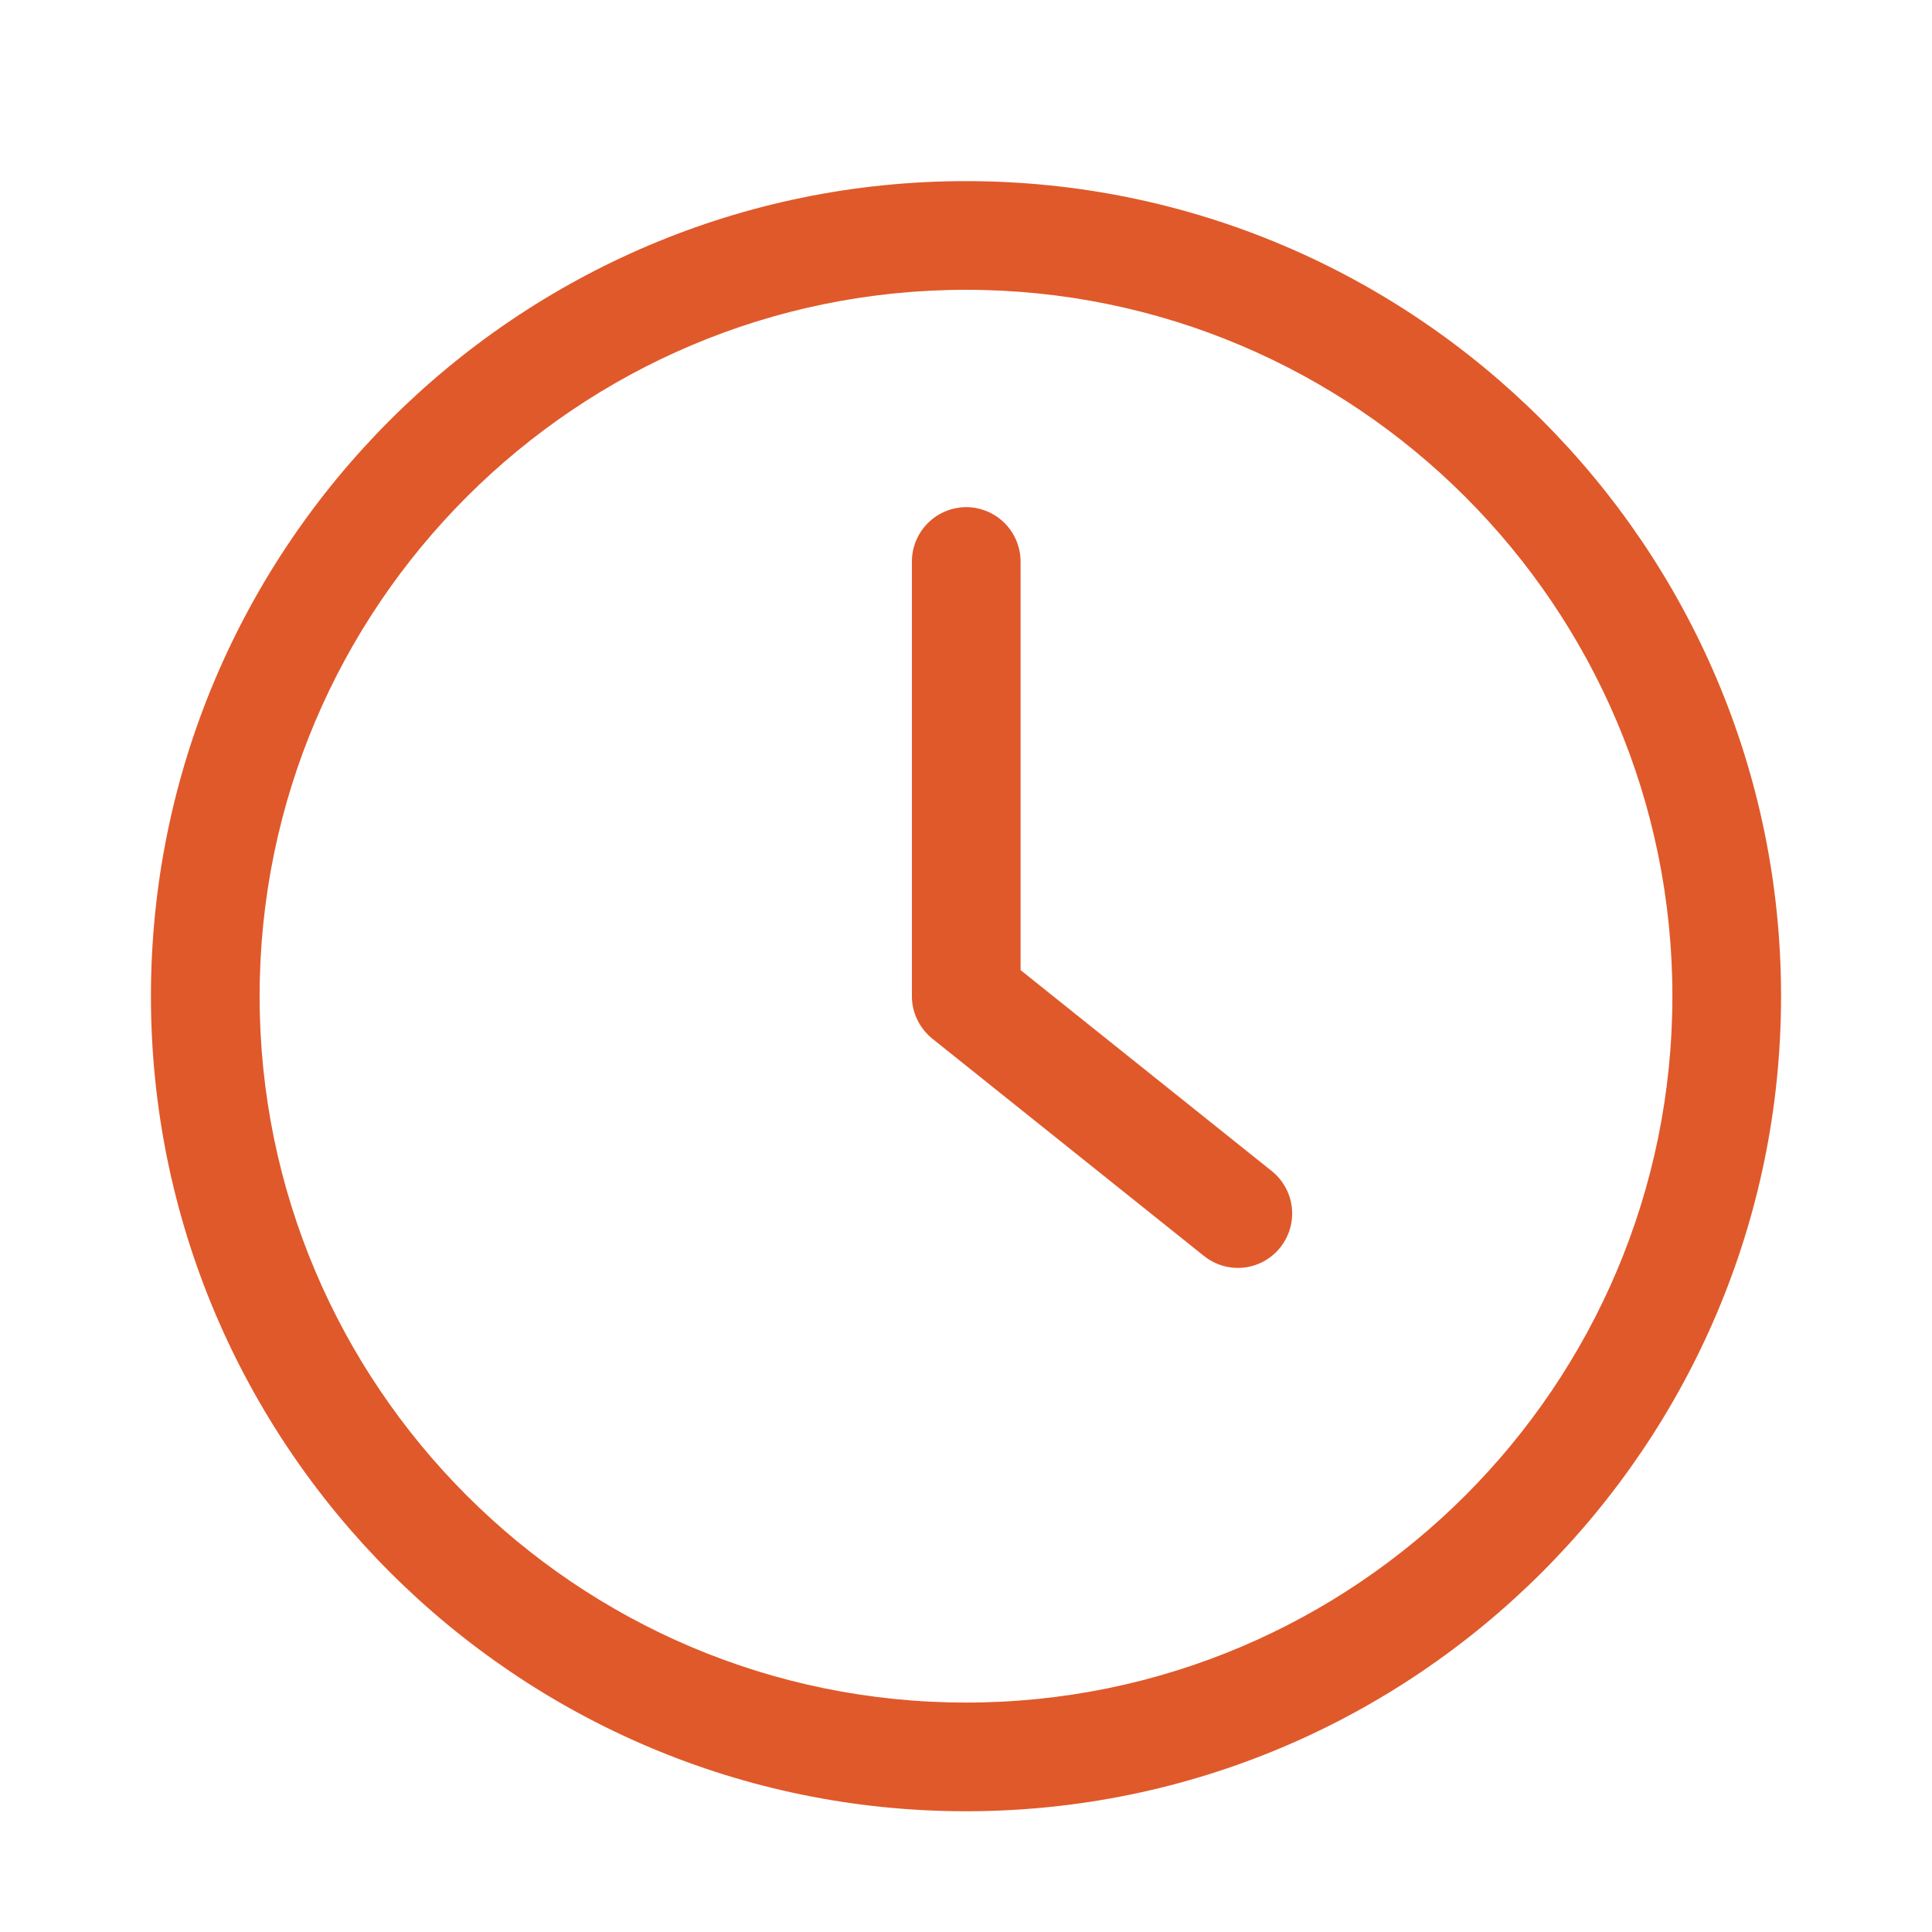
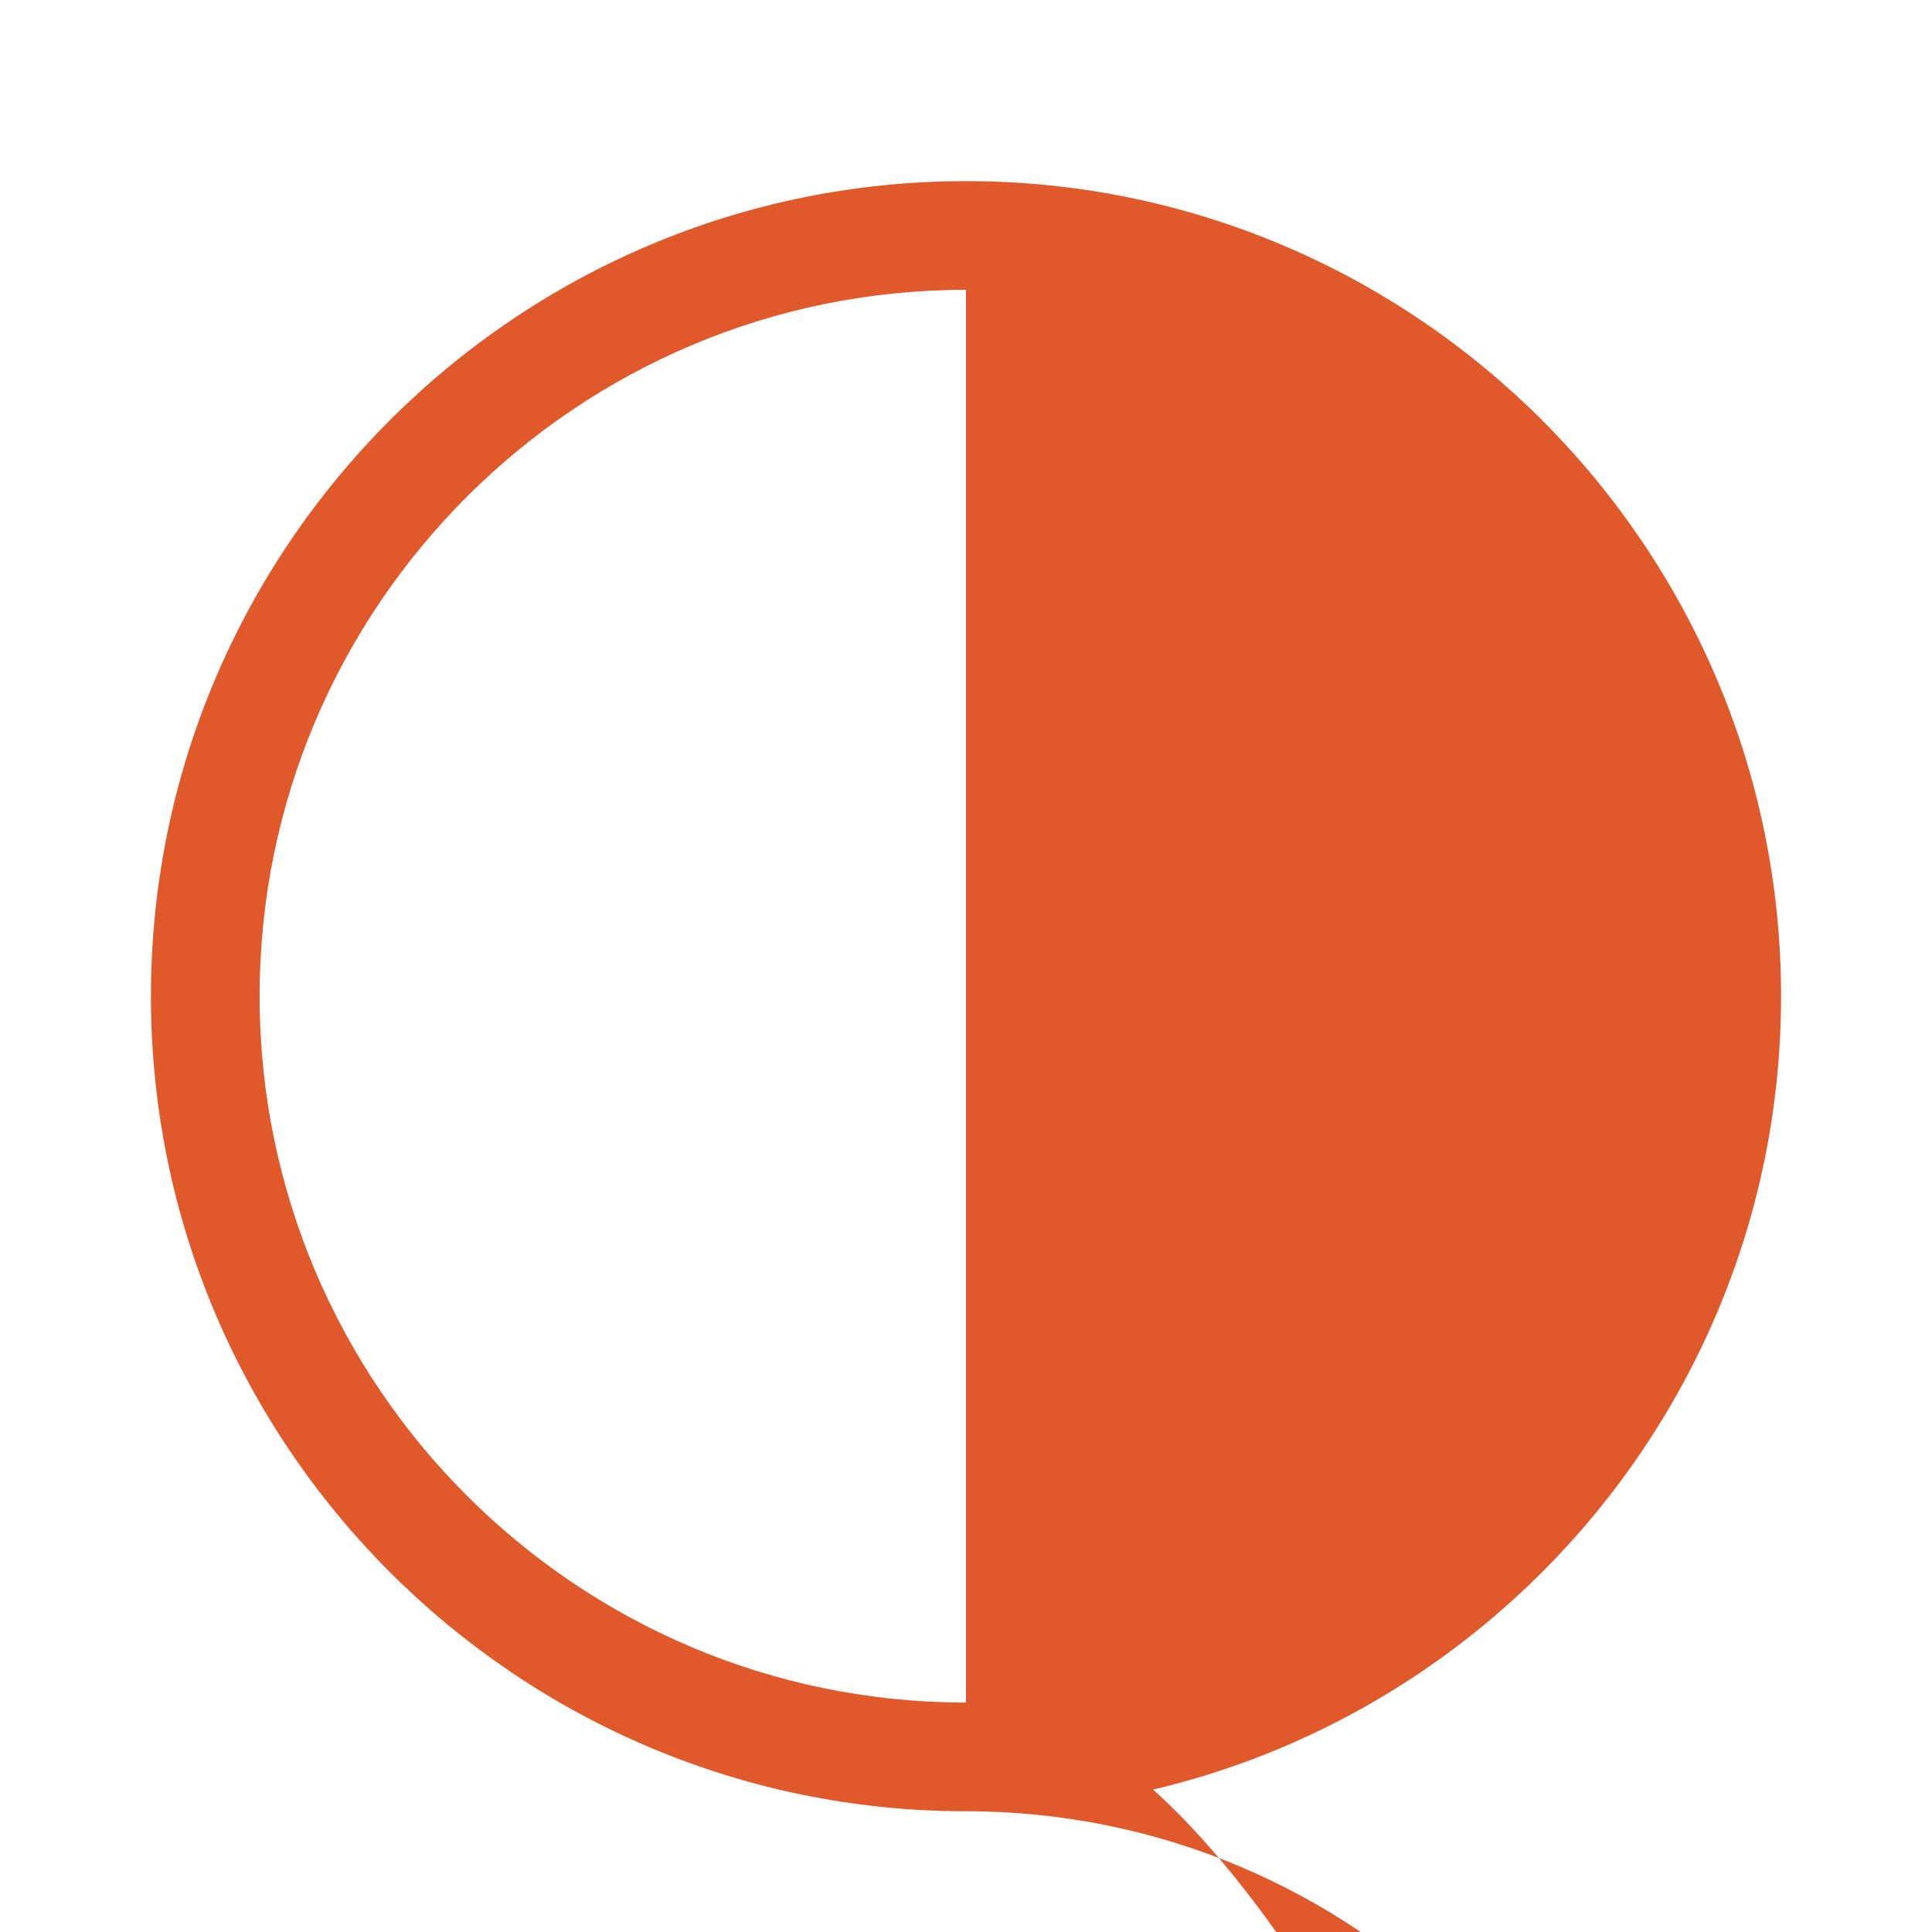
<svg xmlns="http://www.w3.org/2000/svg" width="24" height="24" fill="none">
-   <path d="M12 22.5c5.582 0 10.125-4.543 10.125-10.125S17.582 2.25 12 2.25 1.875 6.793 1.875 12.375 6.418 22.5 12 22.5Zm0-18.9c4.84 0 8.775 3.935 8.775 8.775S16.84 21.15 12 21.15s-8.775-3.935-8.775-8.775S7.16 3.6 12 3.6Z" fill="#E0592A" />
-   <path d="M14.956 15.601a.671.671 0 0 0 .948-.105.675.675 0 0 0-.104-.947l-3.122-2.498V6.975a.677.677 0 0 0-.675-.675.677.677 0 0 0-.675.675v5.4c0 .206.095.398.253.527l3.375 2.7Z" fill="#E0592A" />
+   <path d="M12 22.5c5.582 0 10.125-4.543 10.125-10.125S17.582 2.25 12 2.25 1.875 6.793 1.875 12.375 6.418 22.5 12 22.5Zc4.84 0 8.775 3.935 8.775 8.775S16.84 21.15 12 21.15s-8.775-3.935-8.775-8.775S7.16 3.6 12 3.6Z" fill="#E0592A" />
</svg>